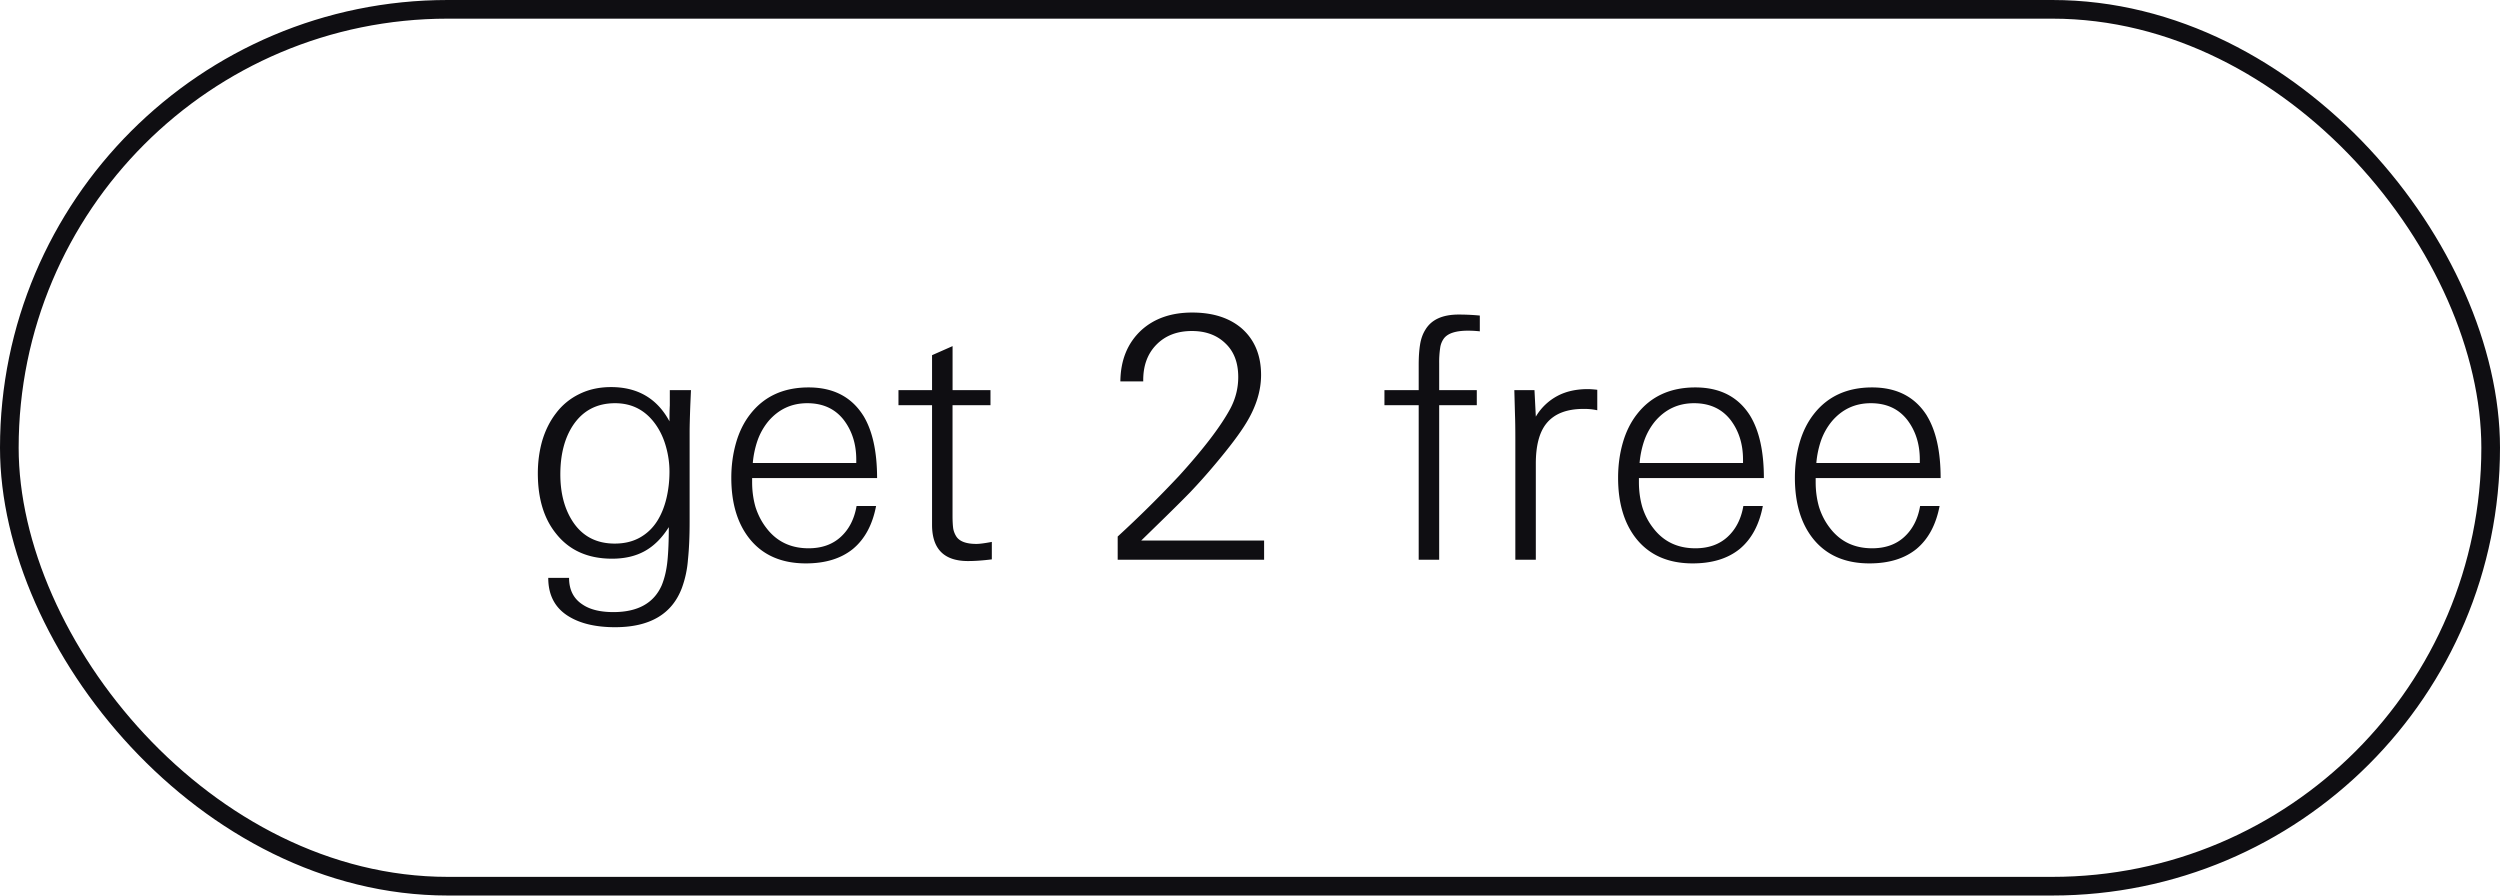
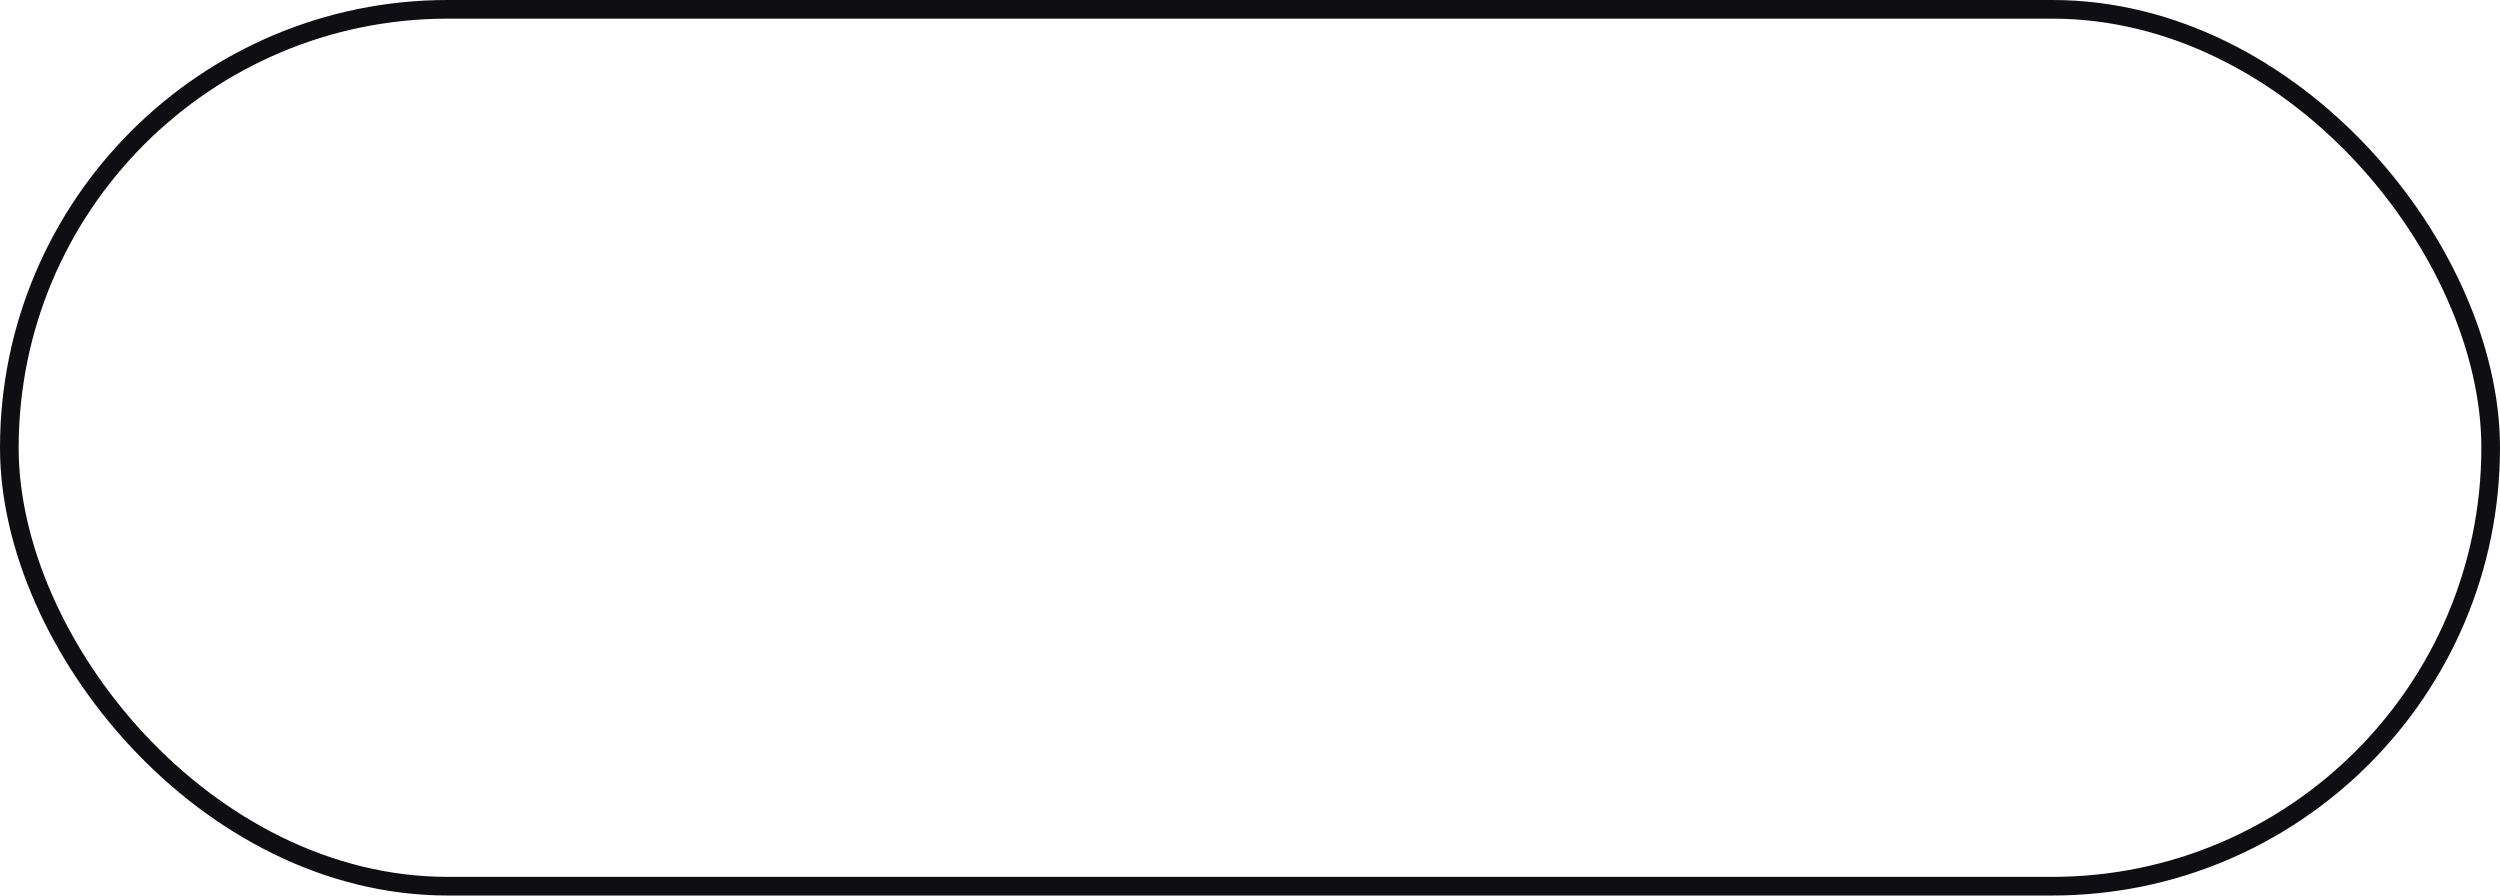
<svg xmlns="http://www.w3.org/2000/svg" width="67" height="24" fill="none">
  <rect x=".25" y=".25" width="66.5" height="23.5" rx="11.75" stroke="#0F0E12" stroke-width=".5" />
-   <path d="M17.942 11.292c0-.186.003-.327.009-.423v-.414h.567l-.018.414c-.012.336-.018.567-.018.693V13.983c0 .396-.015.735-.045 1.017a2.805 2.805 0 0 1-.162.756c-.264.702-.861 1.053-1.791 1.053-.504 0-.912-.093-1.224-.279-.378-.222-.567-.57-.567-1.044h.558c0 .324.123.564.369.72.198.132.471.198.819.198.654 0 1.086-.24 1.296-.72.078-.192.129-.411.153-.657.024-.24.036-.54.036-.9-.18.288-.393.501-.639.639s-.54.207-.882.207c-.648 0-1.149-.225-1.503-.675-.324-.402-.486-.939-.486-1.611 0-.306.039-.597.117-.873.084-.282.207-.528.369-.738a1.71 1.71 0 0 1 .621-.513c.252-.126.537-.189.855-.189.714 0 1.236.306 1.566.918Zm-2.592.117c-.222.342-.333.777-.333 1.305 0 .51.114.936.342 1.278.258.384.63.576 1.116.576.258 0 .483-.054.675-.162.192-.108.348-.258.468-.45.108-.174.189-.375.243-.603.054-.228.081-.465.081-.711 0-.222-.03-.441-.09-.657-.06-.222-.15-.42-.27-.594-.27-.39-.636-.585-1.098-.585-.492 0-.87.201-1.134.603Zm7.787-.27c.245.402.369.96.369 1.674h-3.349v.108c0 .234.03.456.09.666.067.21.163.396.288.558.276.366.654.549 1.134.549.354 0 .642-.102.864-.306.223-.204.363-.48.423-.828h.523c-.096.504-.303.888-.621 1.152-.319.258-.739.387-1.26.387-.66 0-1.168-.225-1.521-.675-.319-.408-.478-.948-.478-1.62 0-.33.043-.642.127-.936.084-.294.21-.549.378-.765.372-.48.893-.72 1.566-.72.66 0 1.148.252 1.466.756Zm-2.835.666a2.506 2.506 0 0 0-.127.603h2.773v-.09c0-.414-.111-.768-.334-1.062-.233-.3-.56-.45-.98-.45-.42 0-.768.162-1.044.486a1.7 1.7 0 0 0-.288.513Zm5.865 2.772c.084 0 .222-.018.414-.054v.468c-.24.03-.453.045-.639.045-.642 0-.963-.324-.963-.972V10.86h-.9v-.405h.9v-.936l.55-.243v1.179h1.016v.405h-1.017v2.961c0 .138.006.252.018.342a.59.59 0 0 0 .09.225c.09.126.267.189.531.189Zm4.777-.441-.36.351h3.294V15h-3.924v-.621a30.483 30.483 0 0 0 1.647-1.629c.66-.726 1.12-1.329 1.377-1.809.138-.264.207-.543.207-.837 0-.384-.114-.684-.342-.9-.228-.222-.528-.333-.9-.333-.396 0-.714.123-.954.369s-.357.573-.35.981h-.613c.006-.57.192-1.026.558-1.368.348-.318.804-.477 1.368-.477.546 0 .984.138 1.314.414.354.306.531.726.531 1.26 0 .426-.135.858-.405 1.296-.168.276-.444.642-.828 1.098a15.95 15.95 0 0 1-.666.747c-.228.234-.546.549-.954.945Zm8.148-5.706c.192 0 .381.009.567.027v.423a2.853 2.853 0 0 0-.315-.018c-.318 0-.53.066-.639.198a.546.546 0 0 0-.108.261 2.599 2.599 0 0 0-.027.414v.72h1.008v.405H38.57V15h-.549v-4.14h-.918v-.405h.918V9.78c0-.21.012-.39.036-.54.024-.156.072-.291.144-.405.162-.27.46-.405.891-.405Zm3.463 1.998c.06 0 .144.006.252.018v.549a1.633 1.633 0 0 0-.369-.036c-.456 0-.789.132-.999.396-.186.234-.279.591-.279 1.071V15h-.549v-3.213c0-.294-.003-.516-.009-.666l-.018-.666h.54l.036.711a1.48 1.48 0 0 1 .585-.558c.228-.12.498-.18.81-.18Zm4.347.711c.246.402.37.96.37 1.674h-3.349v.108c0 .234.03.456.09.666.066.21.162.396.288.558.276.366.654.549 1.134.549.354 0 .642-.102.864-.306.222-.204.363-.48.423-.828h.522c-.096.504-.303.888-.62 1.152-.319.258-.739.387-1.26.387-.66 0-1.168-.225-1.522-.675-.318-.408-.477-.948-.477-1.62 0-.33.042-.642.126-.936.084-.294.21-.549.378-.765.372-.48.894-.72 1.566-.72.66 0 1.15.252 1.467.756Zm-2.835.666a2.506 2.506 0 0 0-.126.603h2.772v-.09c0-.414-.11-.768-.333-1.062-.234-.3-.56-.45-.98-.45-.42 0-.769.162-1.045.486a1.7 1.7 0 0 0-.288.513Zm7.572-.666c.246.402.37.96.37 1.674H48.66v.108c0 .234.03.456.09.666.066.21.163.396.288.558.277.366.655.549 1.135.549.353 0 .642-.102.863-.306.222-.204.364-.48.423-.828h.522c-.096.504-.303.888-.62 1.152-.319.258-.738.387-1.26.387-.66 0-1.167-.225-1.521-.675-.319-.408-.477-.948-.477-1.62 0-.33.041-.642.125-.936.084-.294.21-.549.378-.765.372-.48.895-.72 1.566-.72.66 0 1.15.252 1.468.756Zm-2.835.666a2.506 2.506 0 0 0-.126.603h2.773v-.09c0-.414-.111-.768-.334-1.062-.233-.3-.56-.45-.98-.45-.42 0-.769.162-1.044.486a1.7 1.7 0 0 0-.289.513Z" fill="#0F0E12" />
</svg>